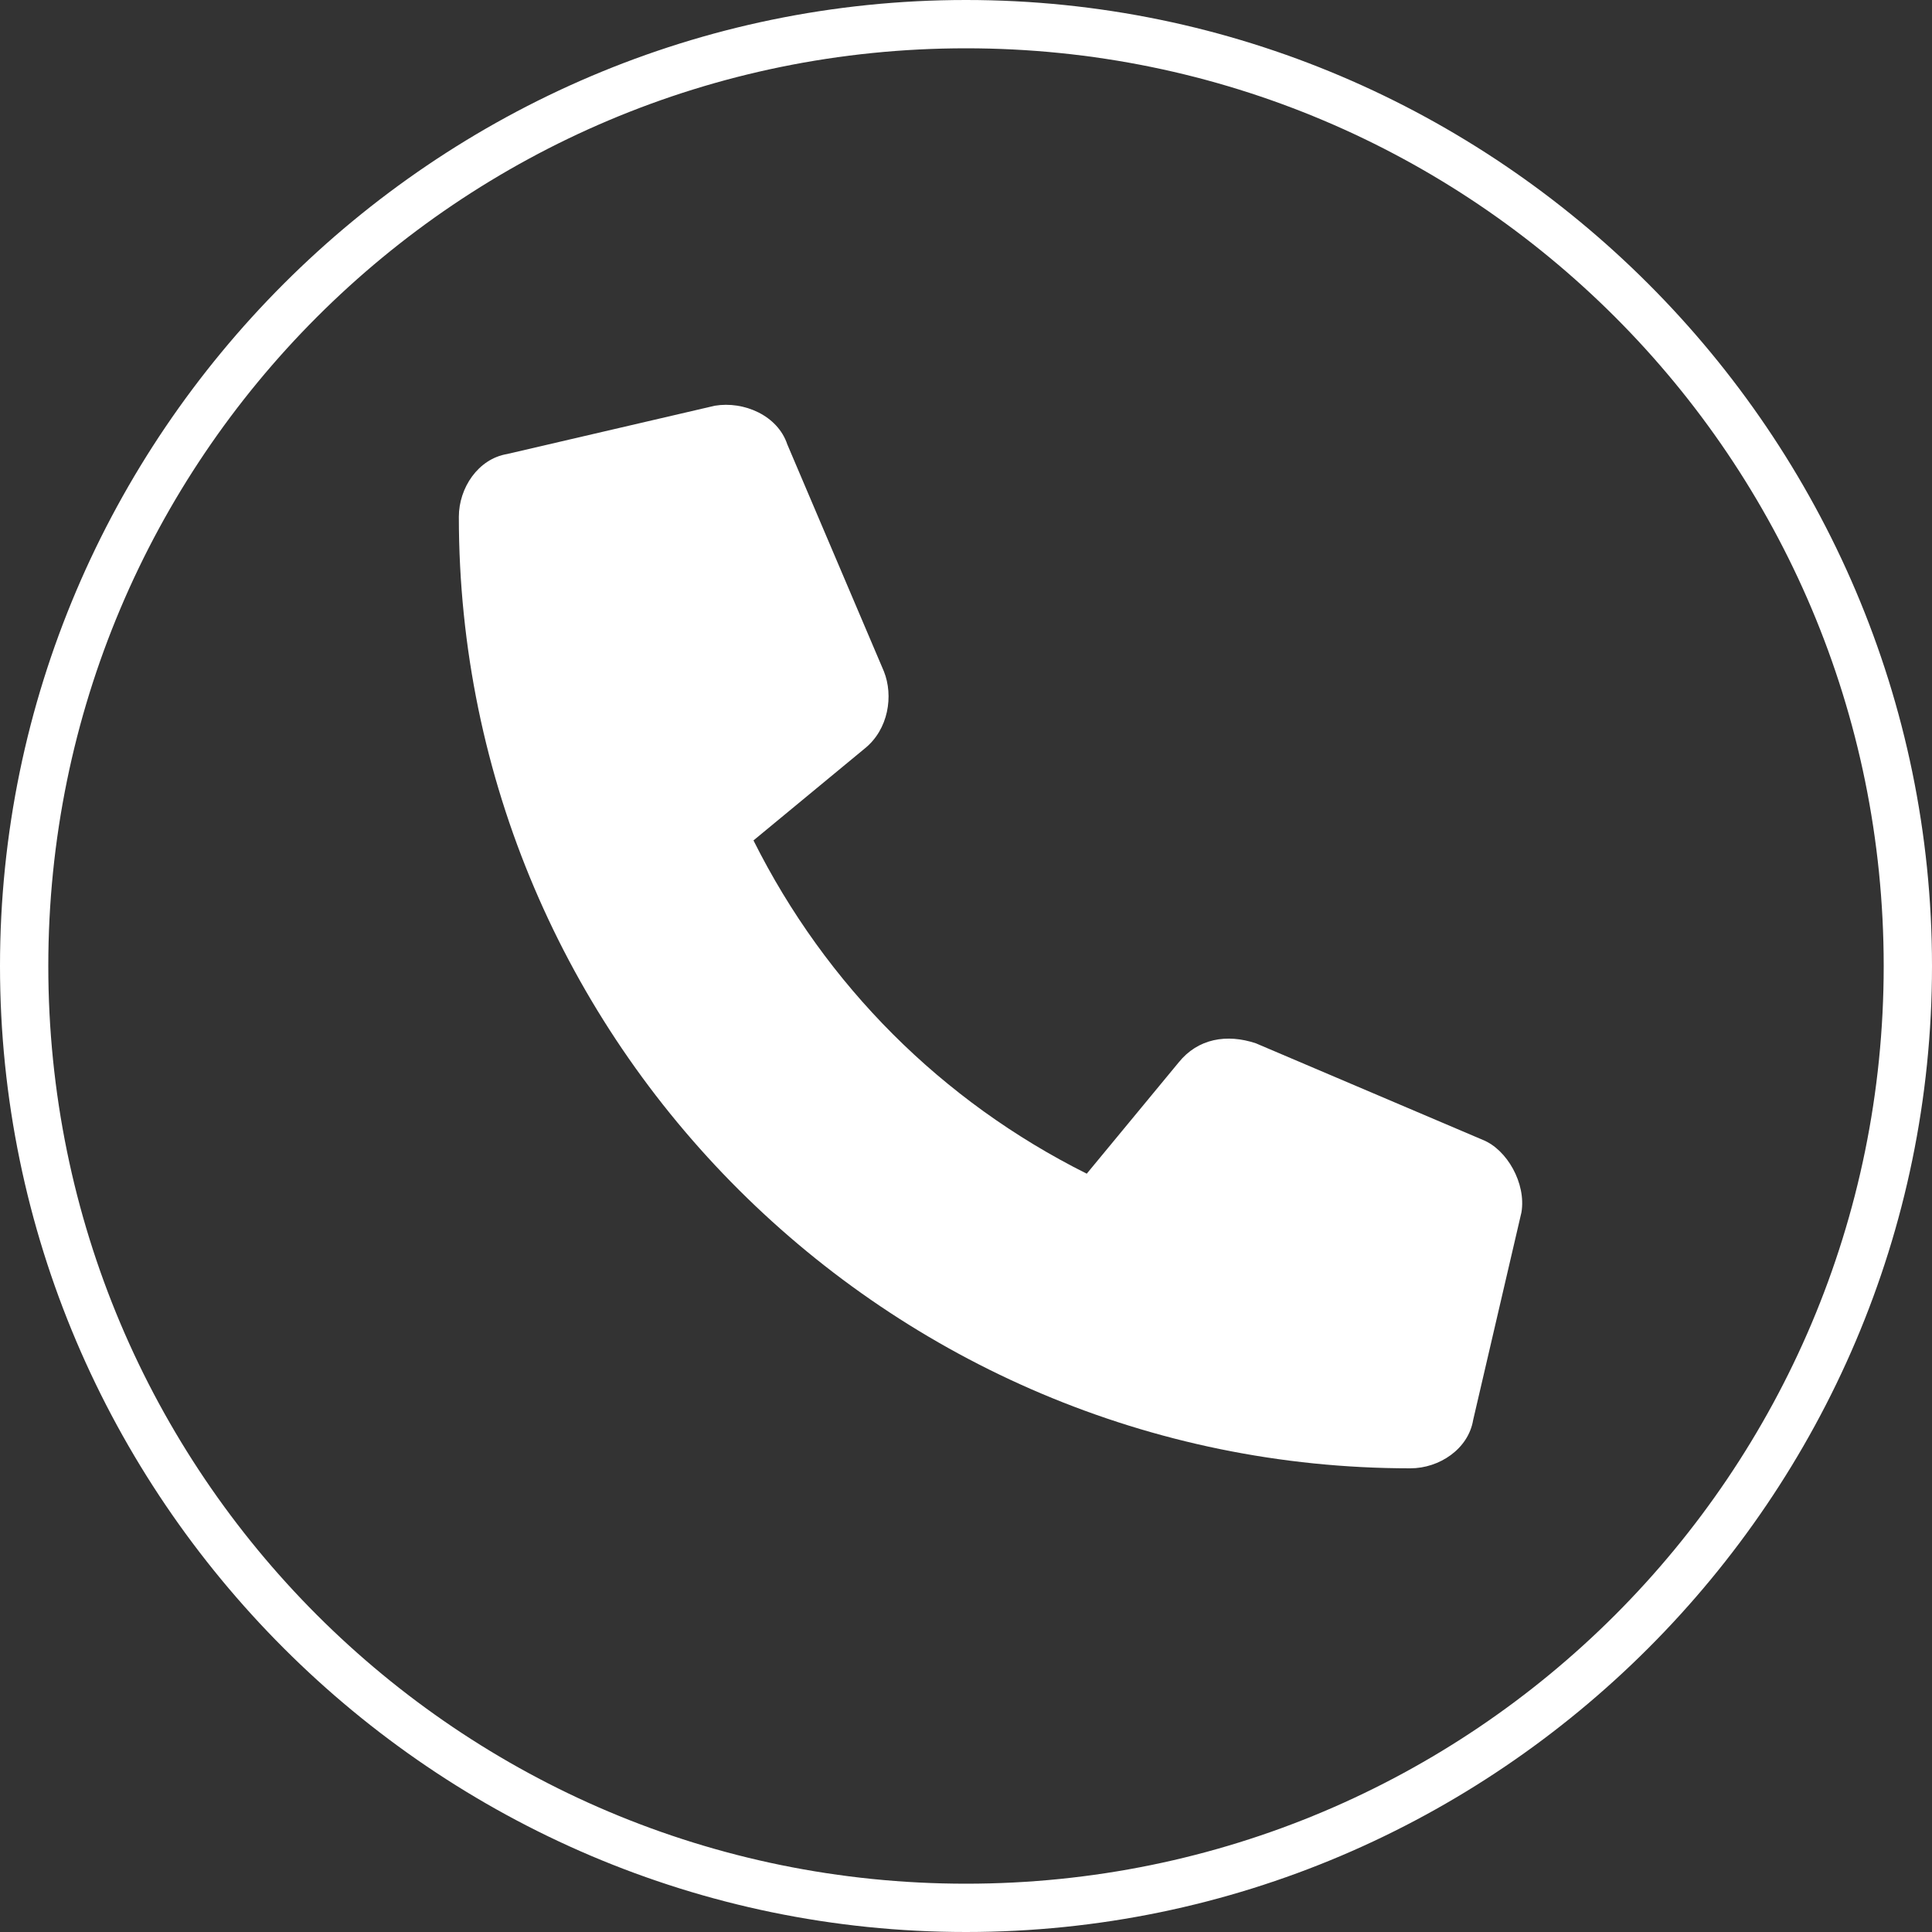
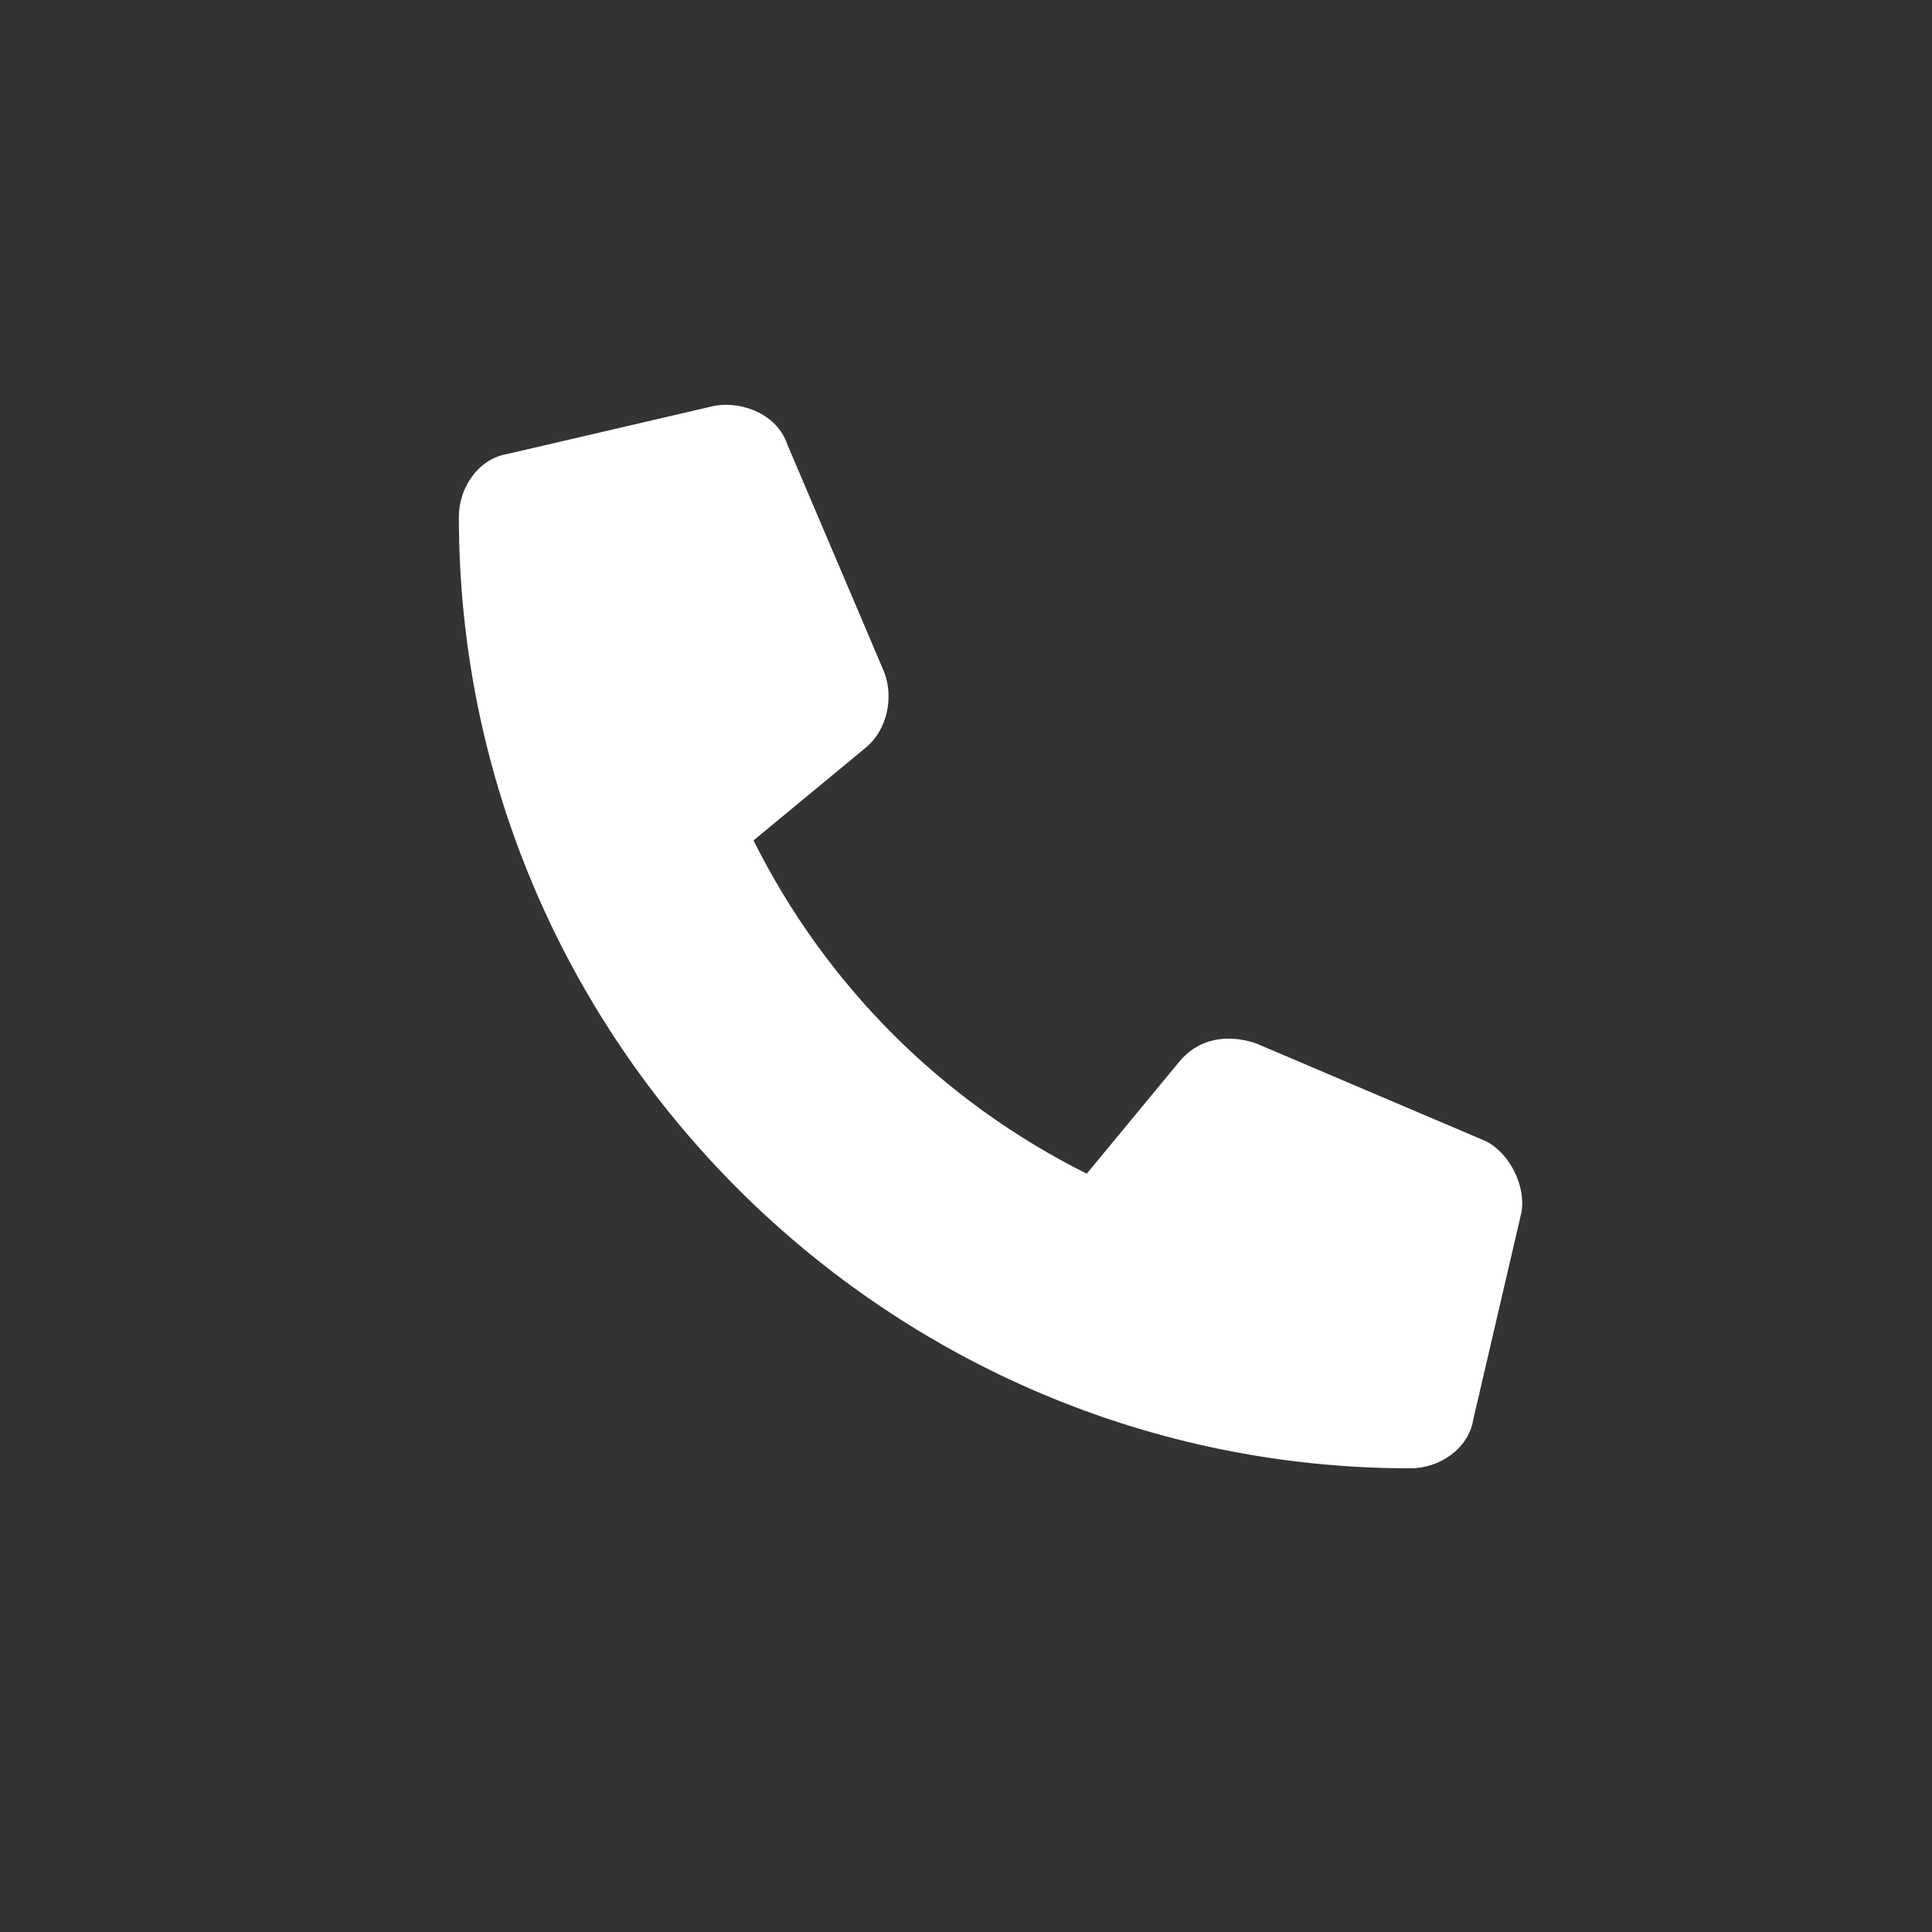
<svg xmlns="http://www.w3.org/2000/svg" version="1.1" id="Layer_1" x="0px" y="0px" viewBox="0 0 40 40" style="enable-background:new 0 0 40 40;" xml:space="preserve">
  <rect x="0" y="0" width="40" height="40" fill="#333333" stroke="none" />
  <style type="text/css">
	.st0{fill:#FFFFFF;}
</style>
  <g>
    <path class="st0" d="M31.5,25.1l-1,4.3c-0.1,0.6-0.7,1-1.3,1c-10.8,0-19.7-8.8-19.7-19.7c0-0.6,0.4-1.2,1-1.3l4.3-1   c0.6-0.1,1.3,0.2,1.5,0.8l2,4.7c0.2,0.5,0.1,1.2-0.4,1.6l-2.3,1.9c1.5,3,3.9,5.4,6.9,6.9l1.9-2.3c0.4-0.5,1-0.6,1.6-0.4l4.7,2   C31.2,23.8,31.6,24.5,31.5,25.1z" />
-     <path class="st0" d="M20,1c10.5,0,19,8.5,19,19s-8.5,19-19,19S1,30.5,1,20S9.5,1,20,1 M20,0C9,0,0,9,0,20c0,11,9,20,20,20   s20-9,20-20C40,9,31,0,20,0L20,0z" />
  </g>
</svg>